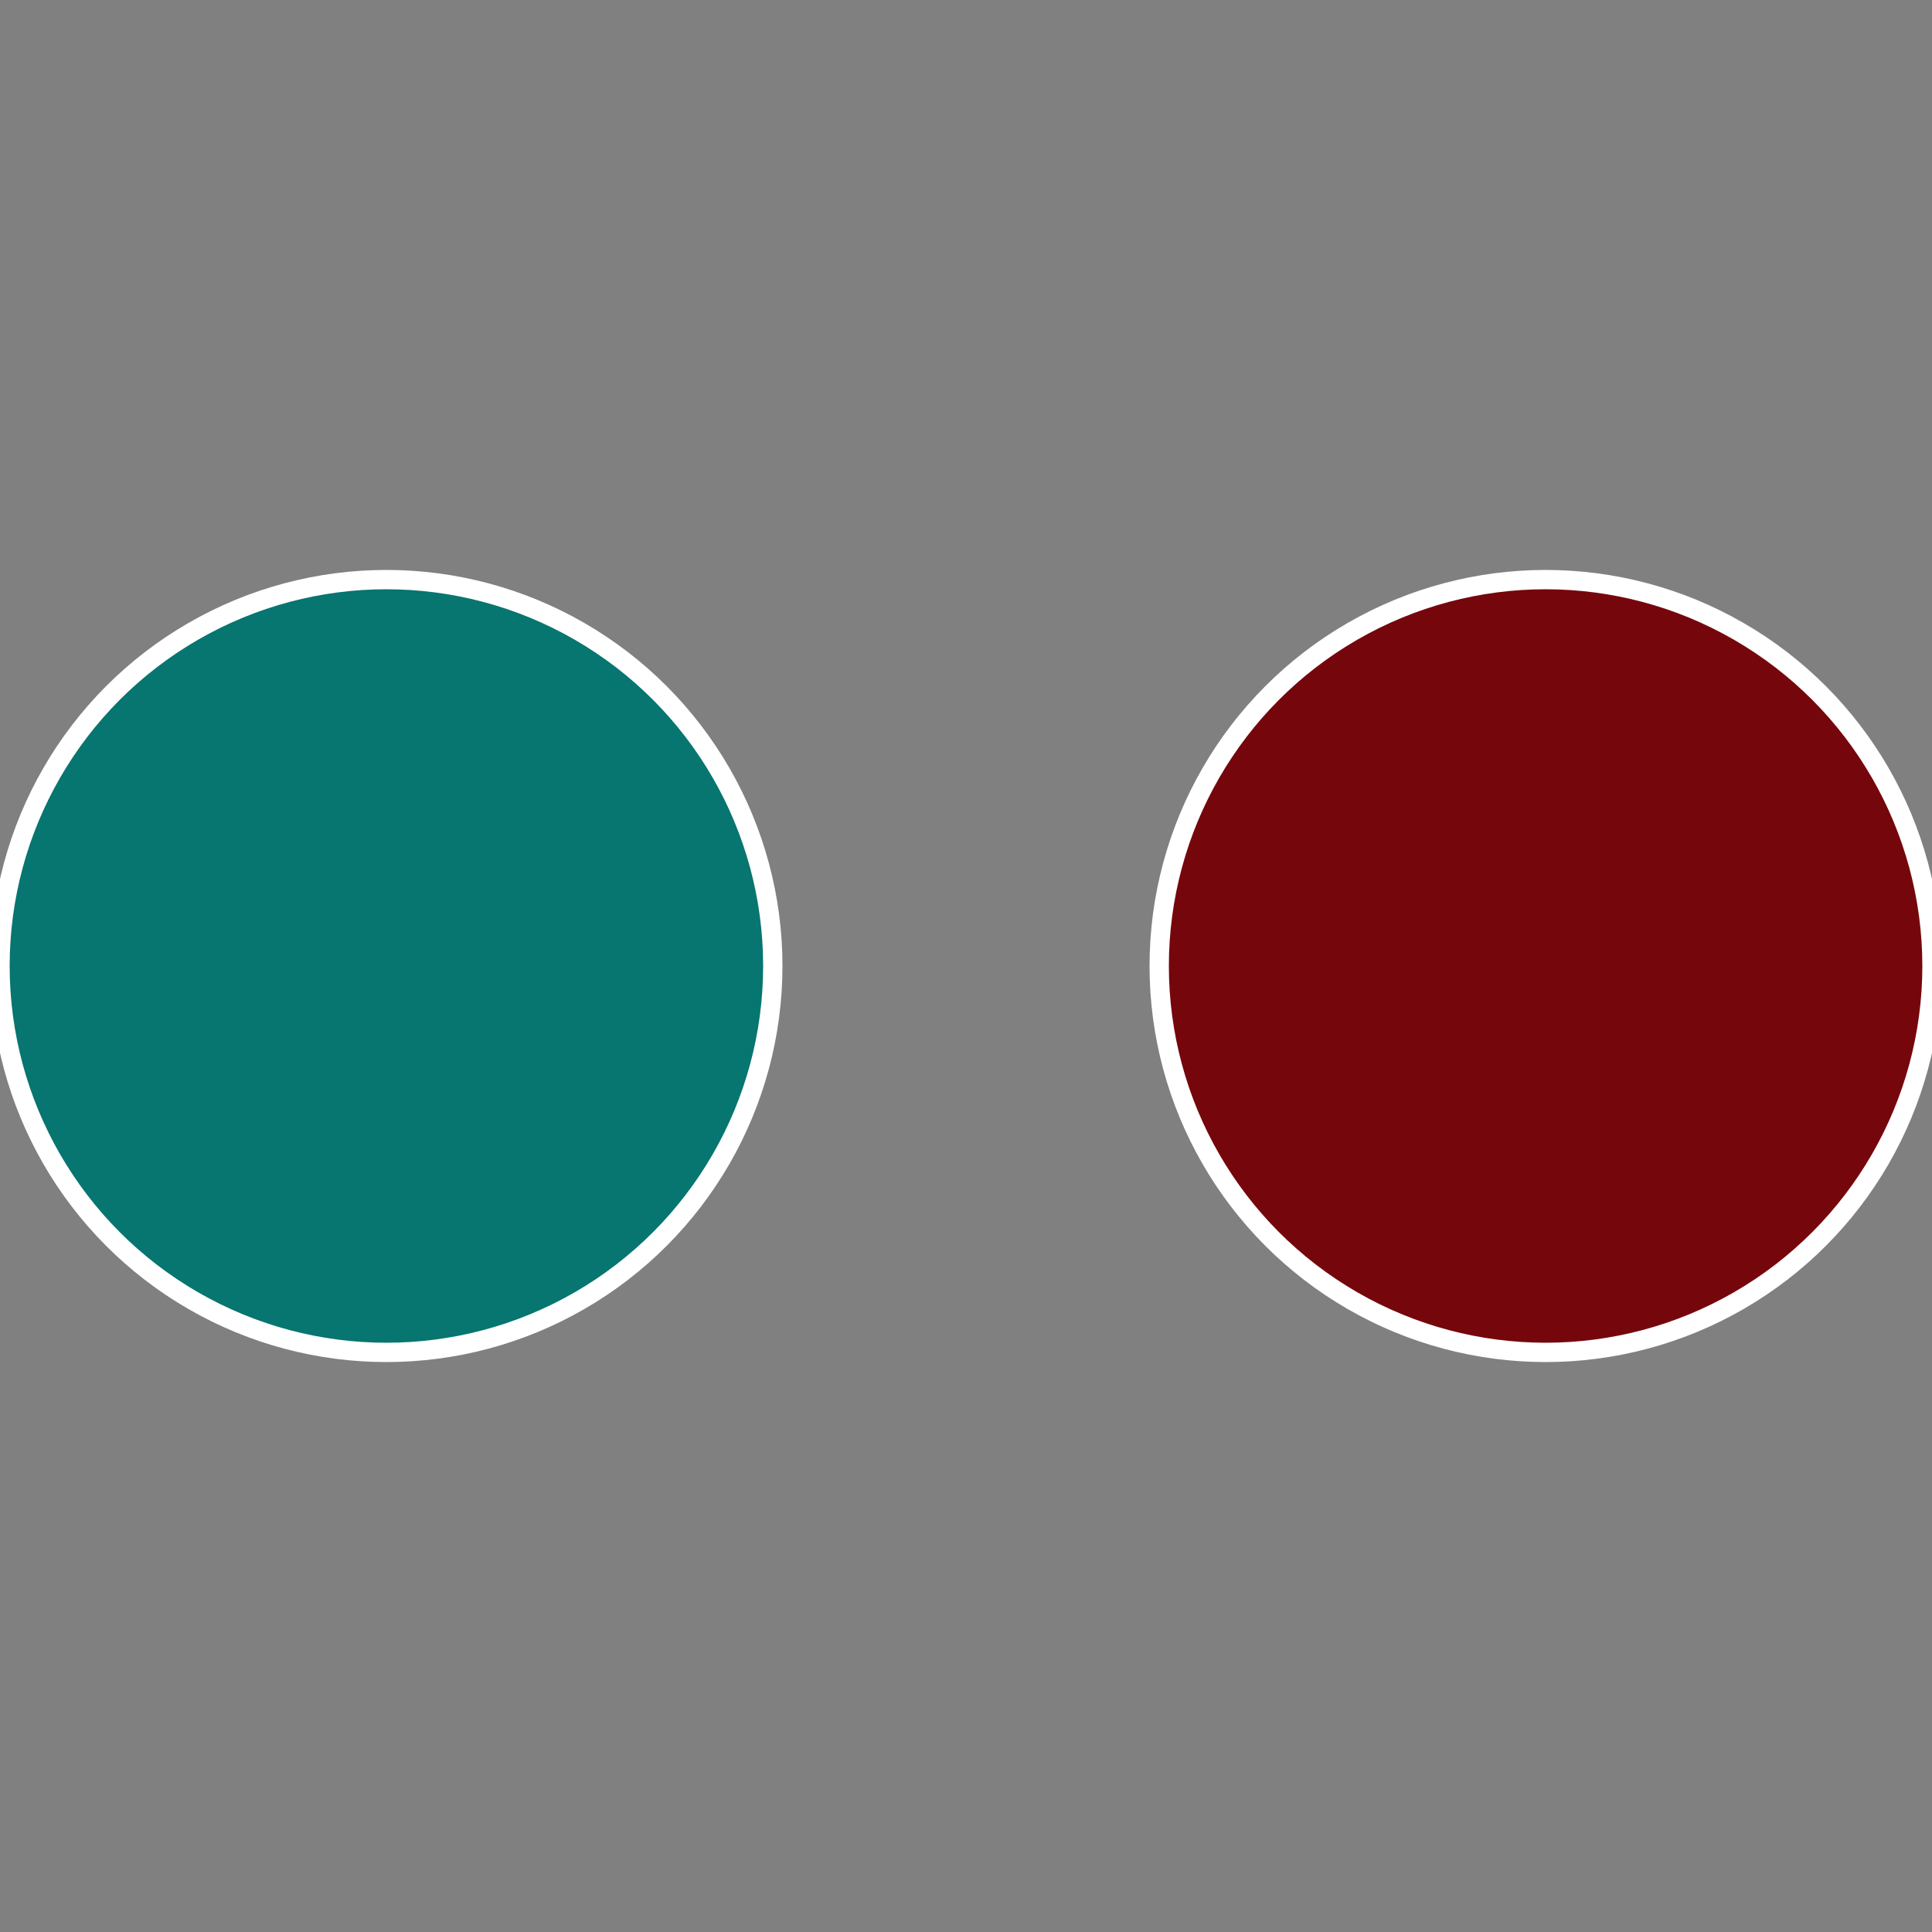
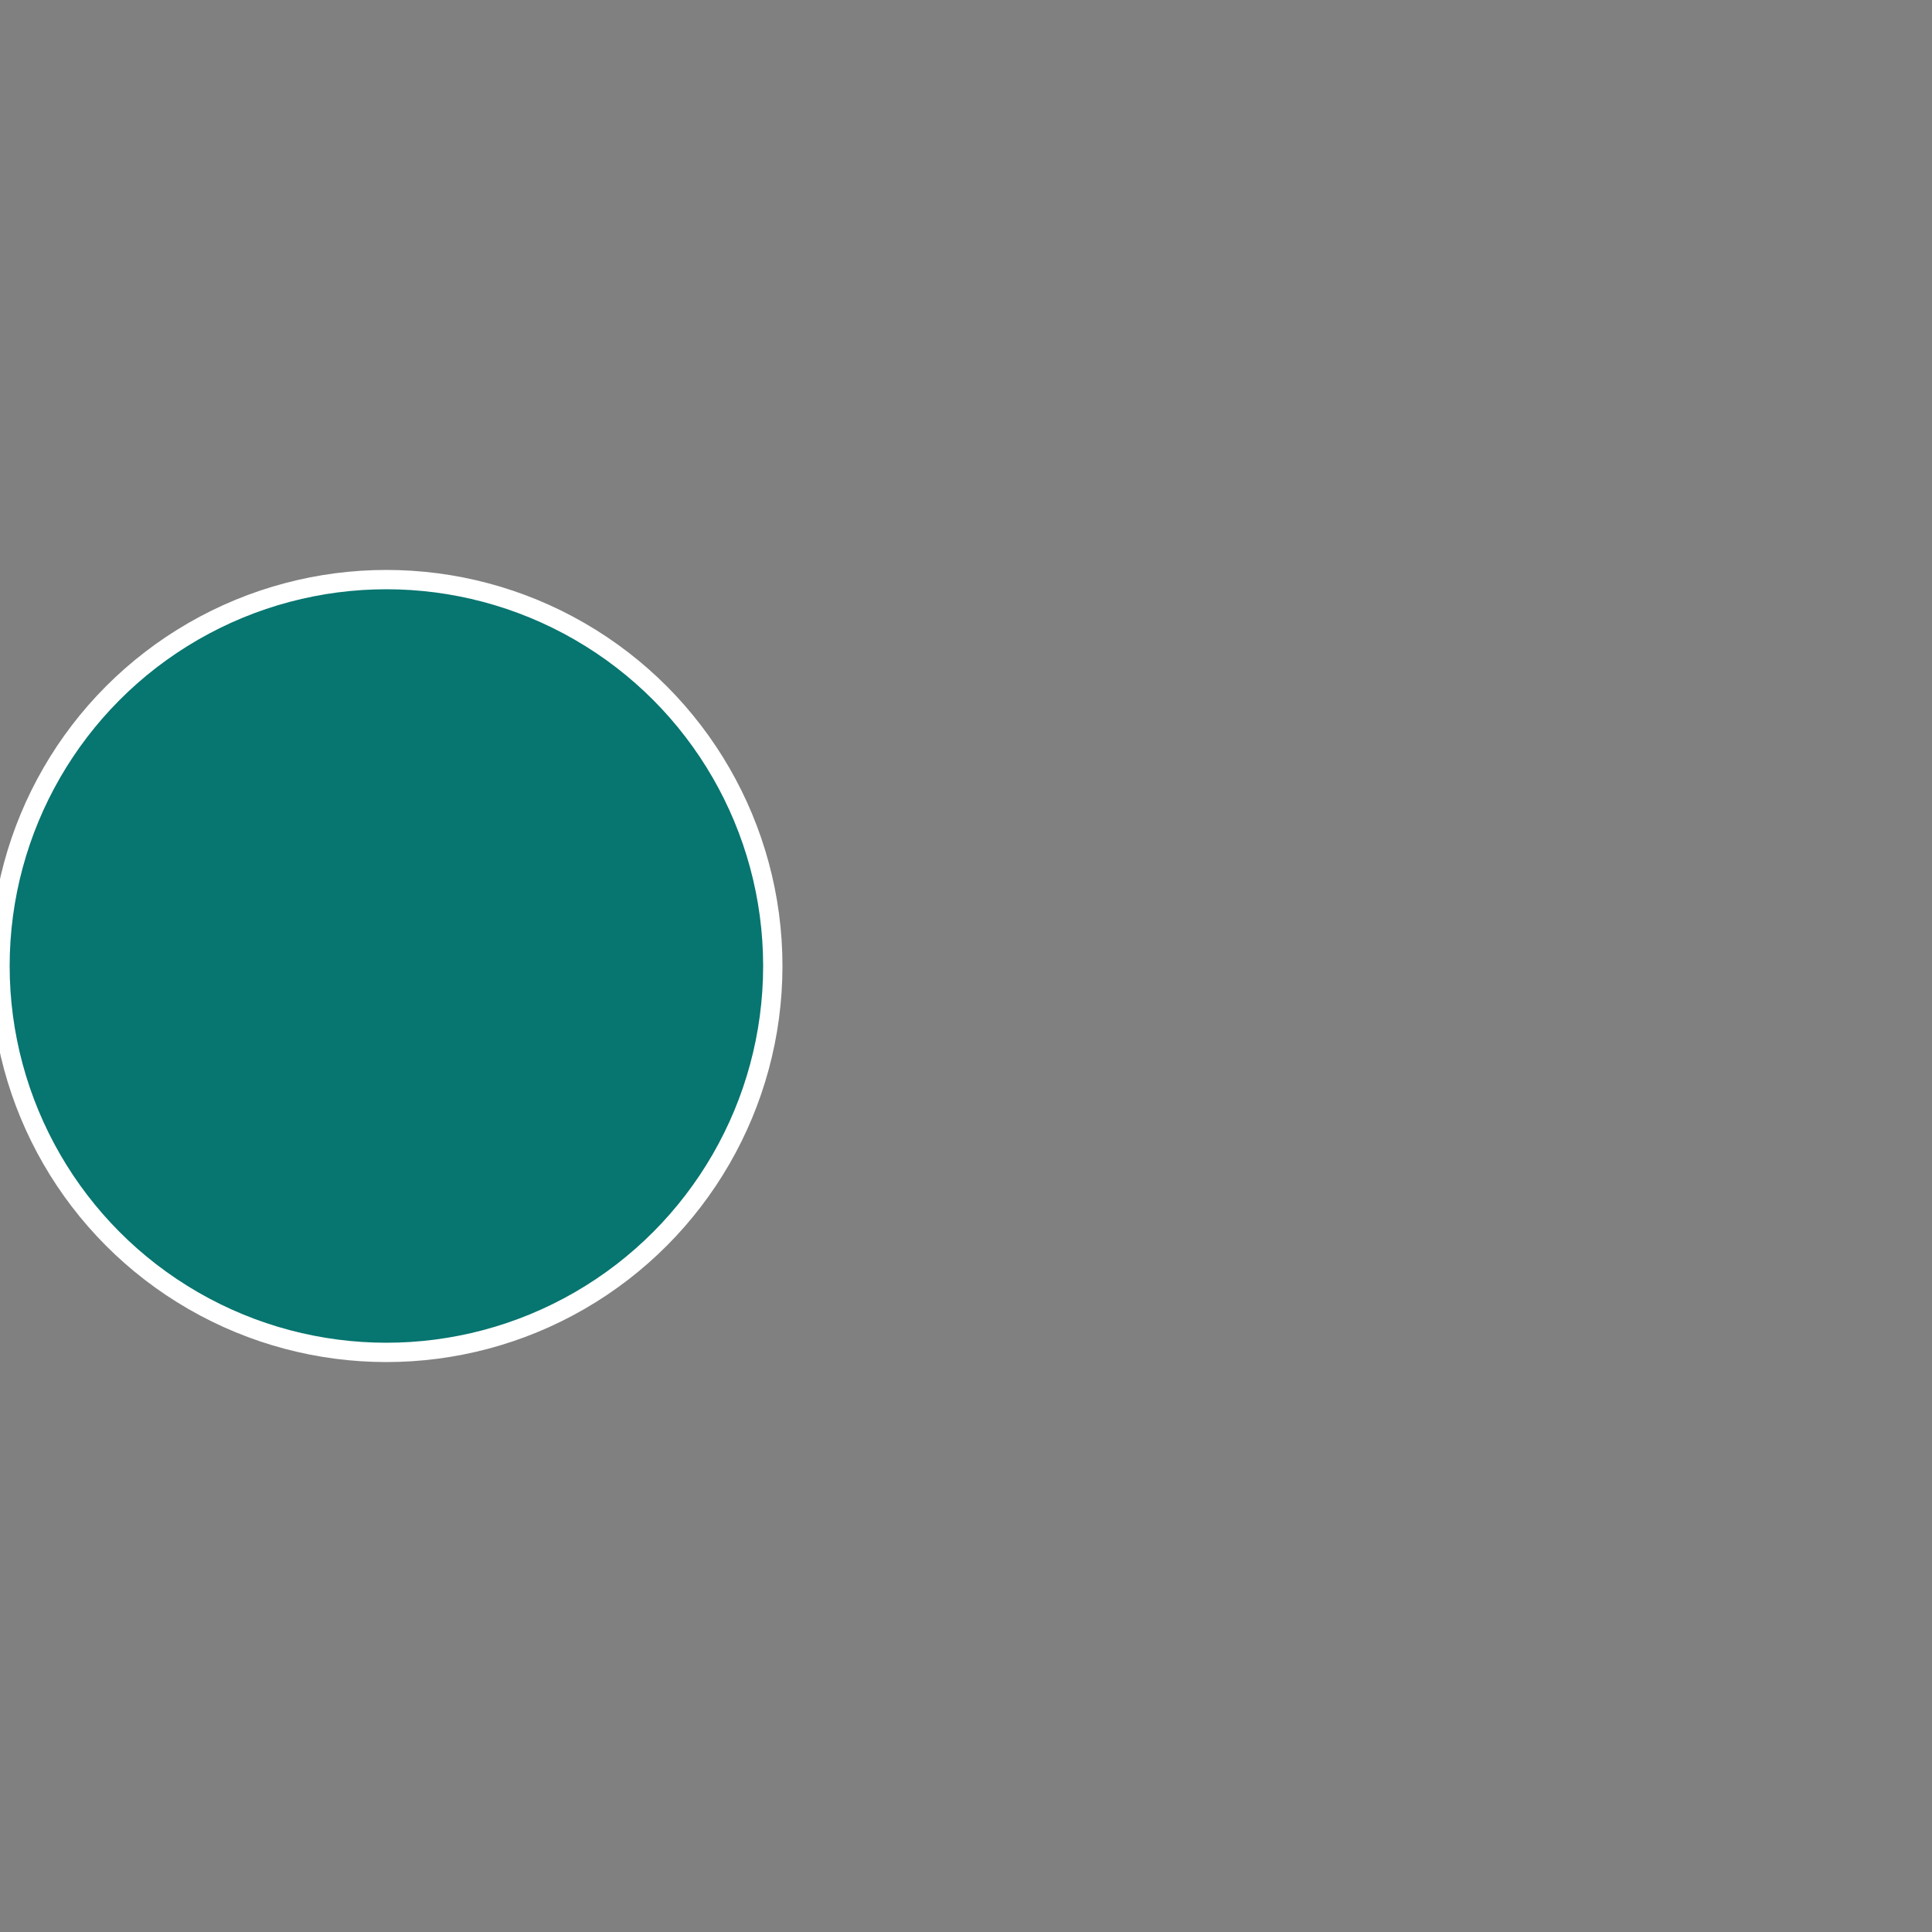
<svg xmlns="http://www.w3.org/2000/svg" width="500" height="500" viewBox="-1 -1 2 2">
  <rect x="-1" y="-1" width="2" height="2" fill="#808080" stroke="none" />
-   <circle cx="0.6" cy="0" r="0.4" fill="#75070c" stroke="#fff" stroke-width="1%" />
  <circle cx="-0.6" cy="7.3478807948841E-17" r="0.4" fill="#077570" stroke="#fff" stroke-width="1%" />
</svg>